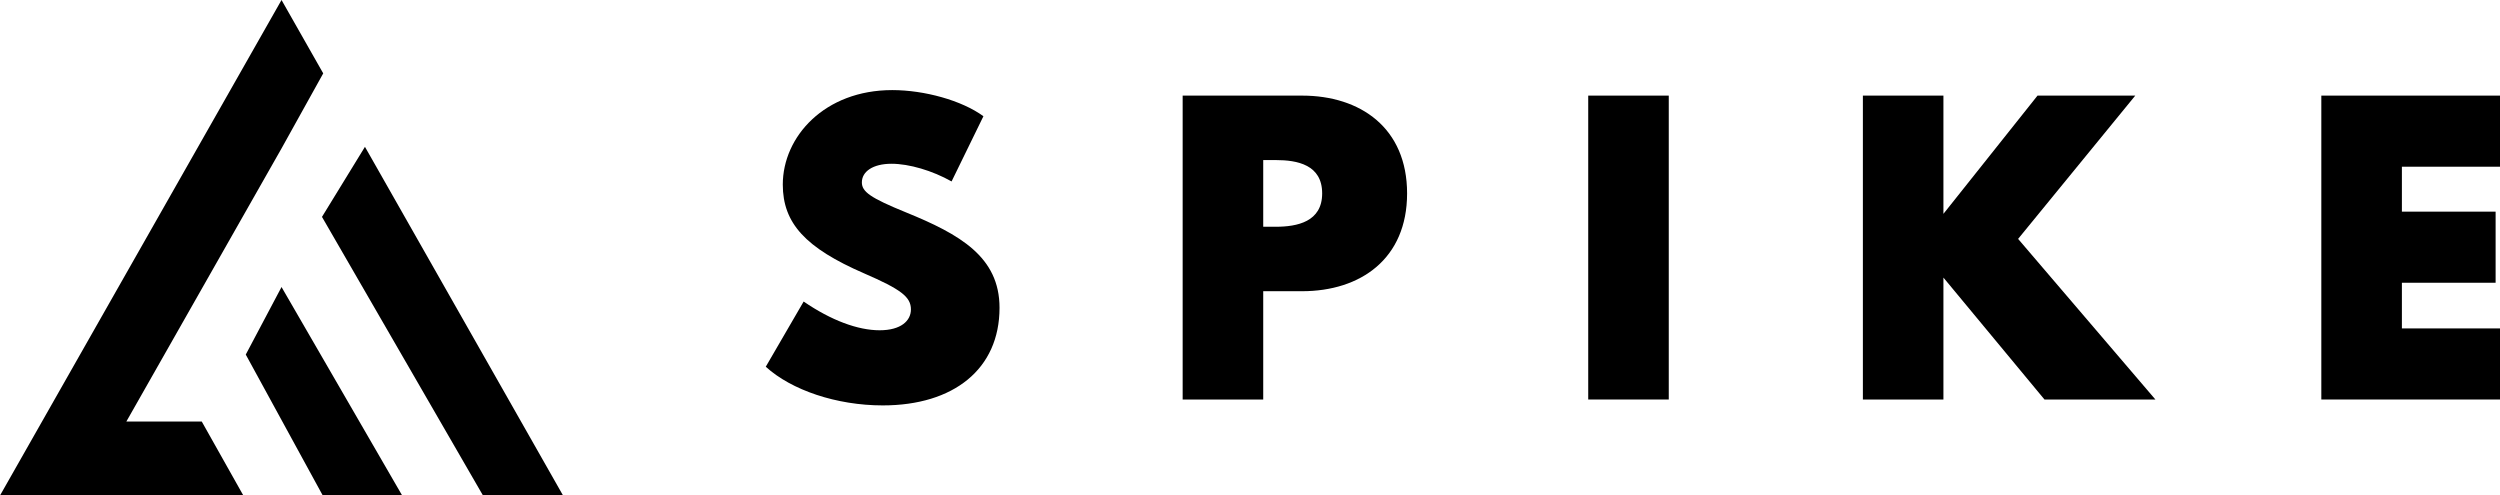
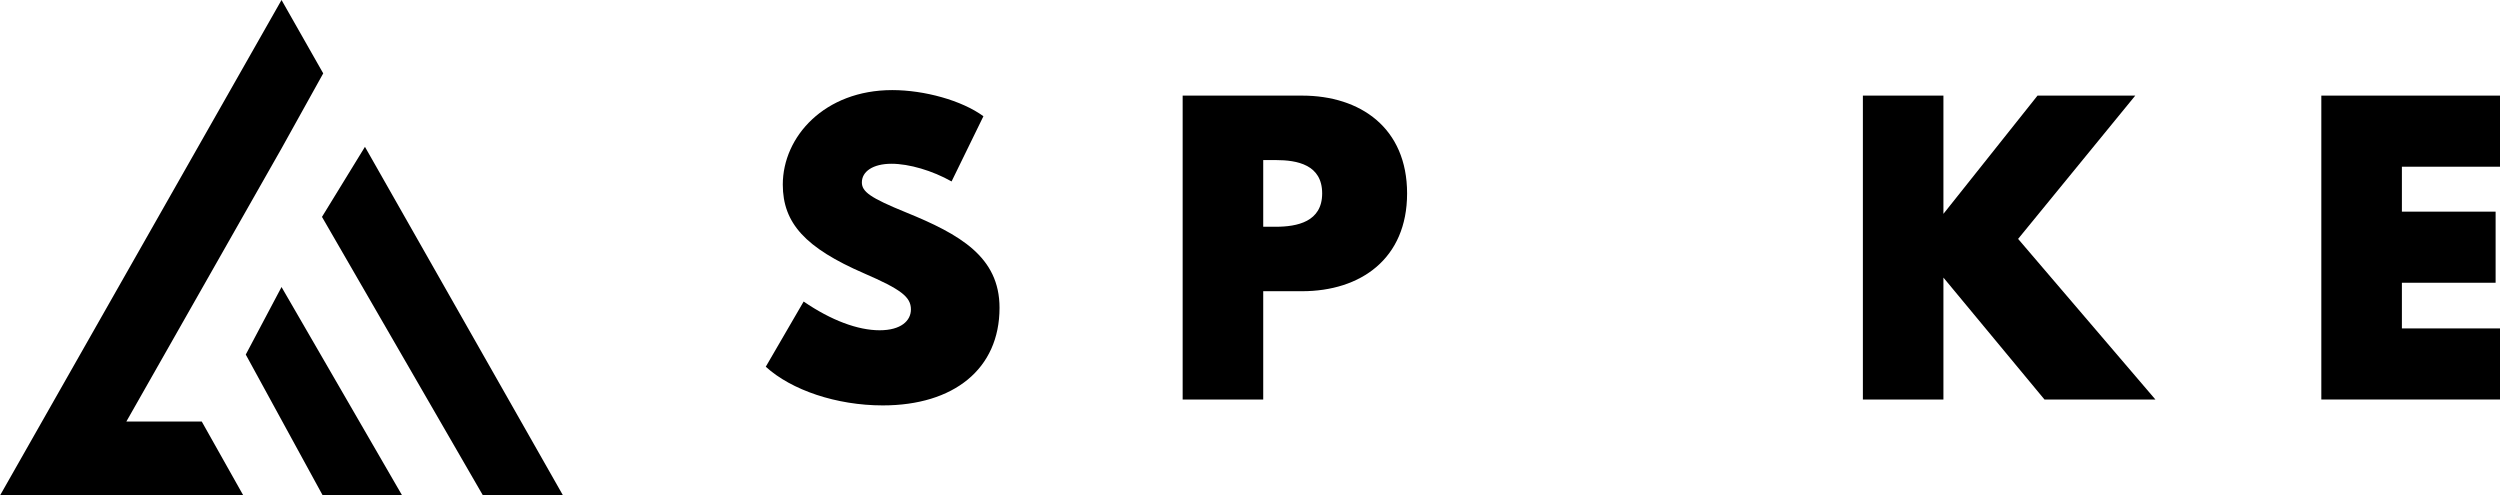
<svg xmlns="http://www.w3.org/2000/svg" width="111px" height="22px" viewBox="0 0 111 22" version="1.1">
  <title>Logo-Spike</title>
  <g id="Page-1" stroke="none" stroke-width="1" fill="none" fill-rule="evenodd">
    <g id="Logo-Spike" fill="#000000" fill-rule="nonzero">
      <g id="SPIKE" transform="translate(34, 4)">
        <path d="M0,12.283 C1.138,13.321 3.145,14 5.194,14 C8.339,14 10.379,12.389 10.379,9.666 C10.379,7.401 8.615,6.403 6.226,5.43 C4.641,4.784 4.267,4.514 4.267,4.097 C4.267,3.623 4.747,3.271 5.584,3.271 C6.364,3.271 7.396,3.574 8.25,4.056 L9.664,1.161 C8.705,0.458 7.039,0 5.616,0 C2.609,0 0.756,2.069 0.756,4.195 C0.756,5.912 1.764,7.008 4.365,8.137 C6.006,8.848 6.445,9.183 6.445,9.739 C6.445,10.246 5.998,10.664 5.055,10.664 C4.096,10.664 2.91,10.23 1.682,9.388 L0,12.283 Z" id="Path" />
        <path d="M18.51,13.738 L22.087,13.738 L22.087,8.93 L23.81,8.93 C26.41,8.93 28.475,7.491 28.475,4.588 C28.475,1.685 26.41,0.245 23.81,0.245 L18.51,0.245 L18.51,13.738 Z M22.639,3.107 C23.598,3.107 24.704,3.312 24.704,4.588 C24.704,5.847 23.598,6.068 22.639,6.068 L22.087,6.068 L22.087,3.107 L22.639,3.107 Z" id="Shape" />
-         <polygon id="Path" points="40.093 13.738 40.093 0.245 36.517 0.245 36.517 13.738" />
        <polygon id="Path" points="52.288 13.738 52.288 8.325 56.775 13.738 61.7 13.738 55.604 6.607 60.806 0.245 56.466 0.245 52.288 5.495 52.288 0.245 48.712 0.245 48.712 13.738" />
        <polygon id="Path" points="77 13.738 77 10.582 72.644 10.582 72.644 8.554 76.805 8.554 76.805 5.397 72.644 5.397 72.644 3.402 77 3.402 77 0.245 69.067 0.245 69.067 13.738" />
      </g>
      <path d="M12.5,0 L14.351,3.258 L12.5,6.59 L5.61,18.716 L8.958,18.716 L10.805,22 L14.331,22 L10.912,15.743 L12.5,12.744 L17.857,22 L21.445,22 L14.296,9.63 L16.204,6.519 L25,22 L0,22 L12.5,0 Z" id="Triangle" />
    </g>
  </g>
</svg>